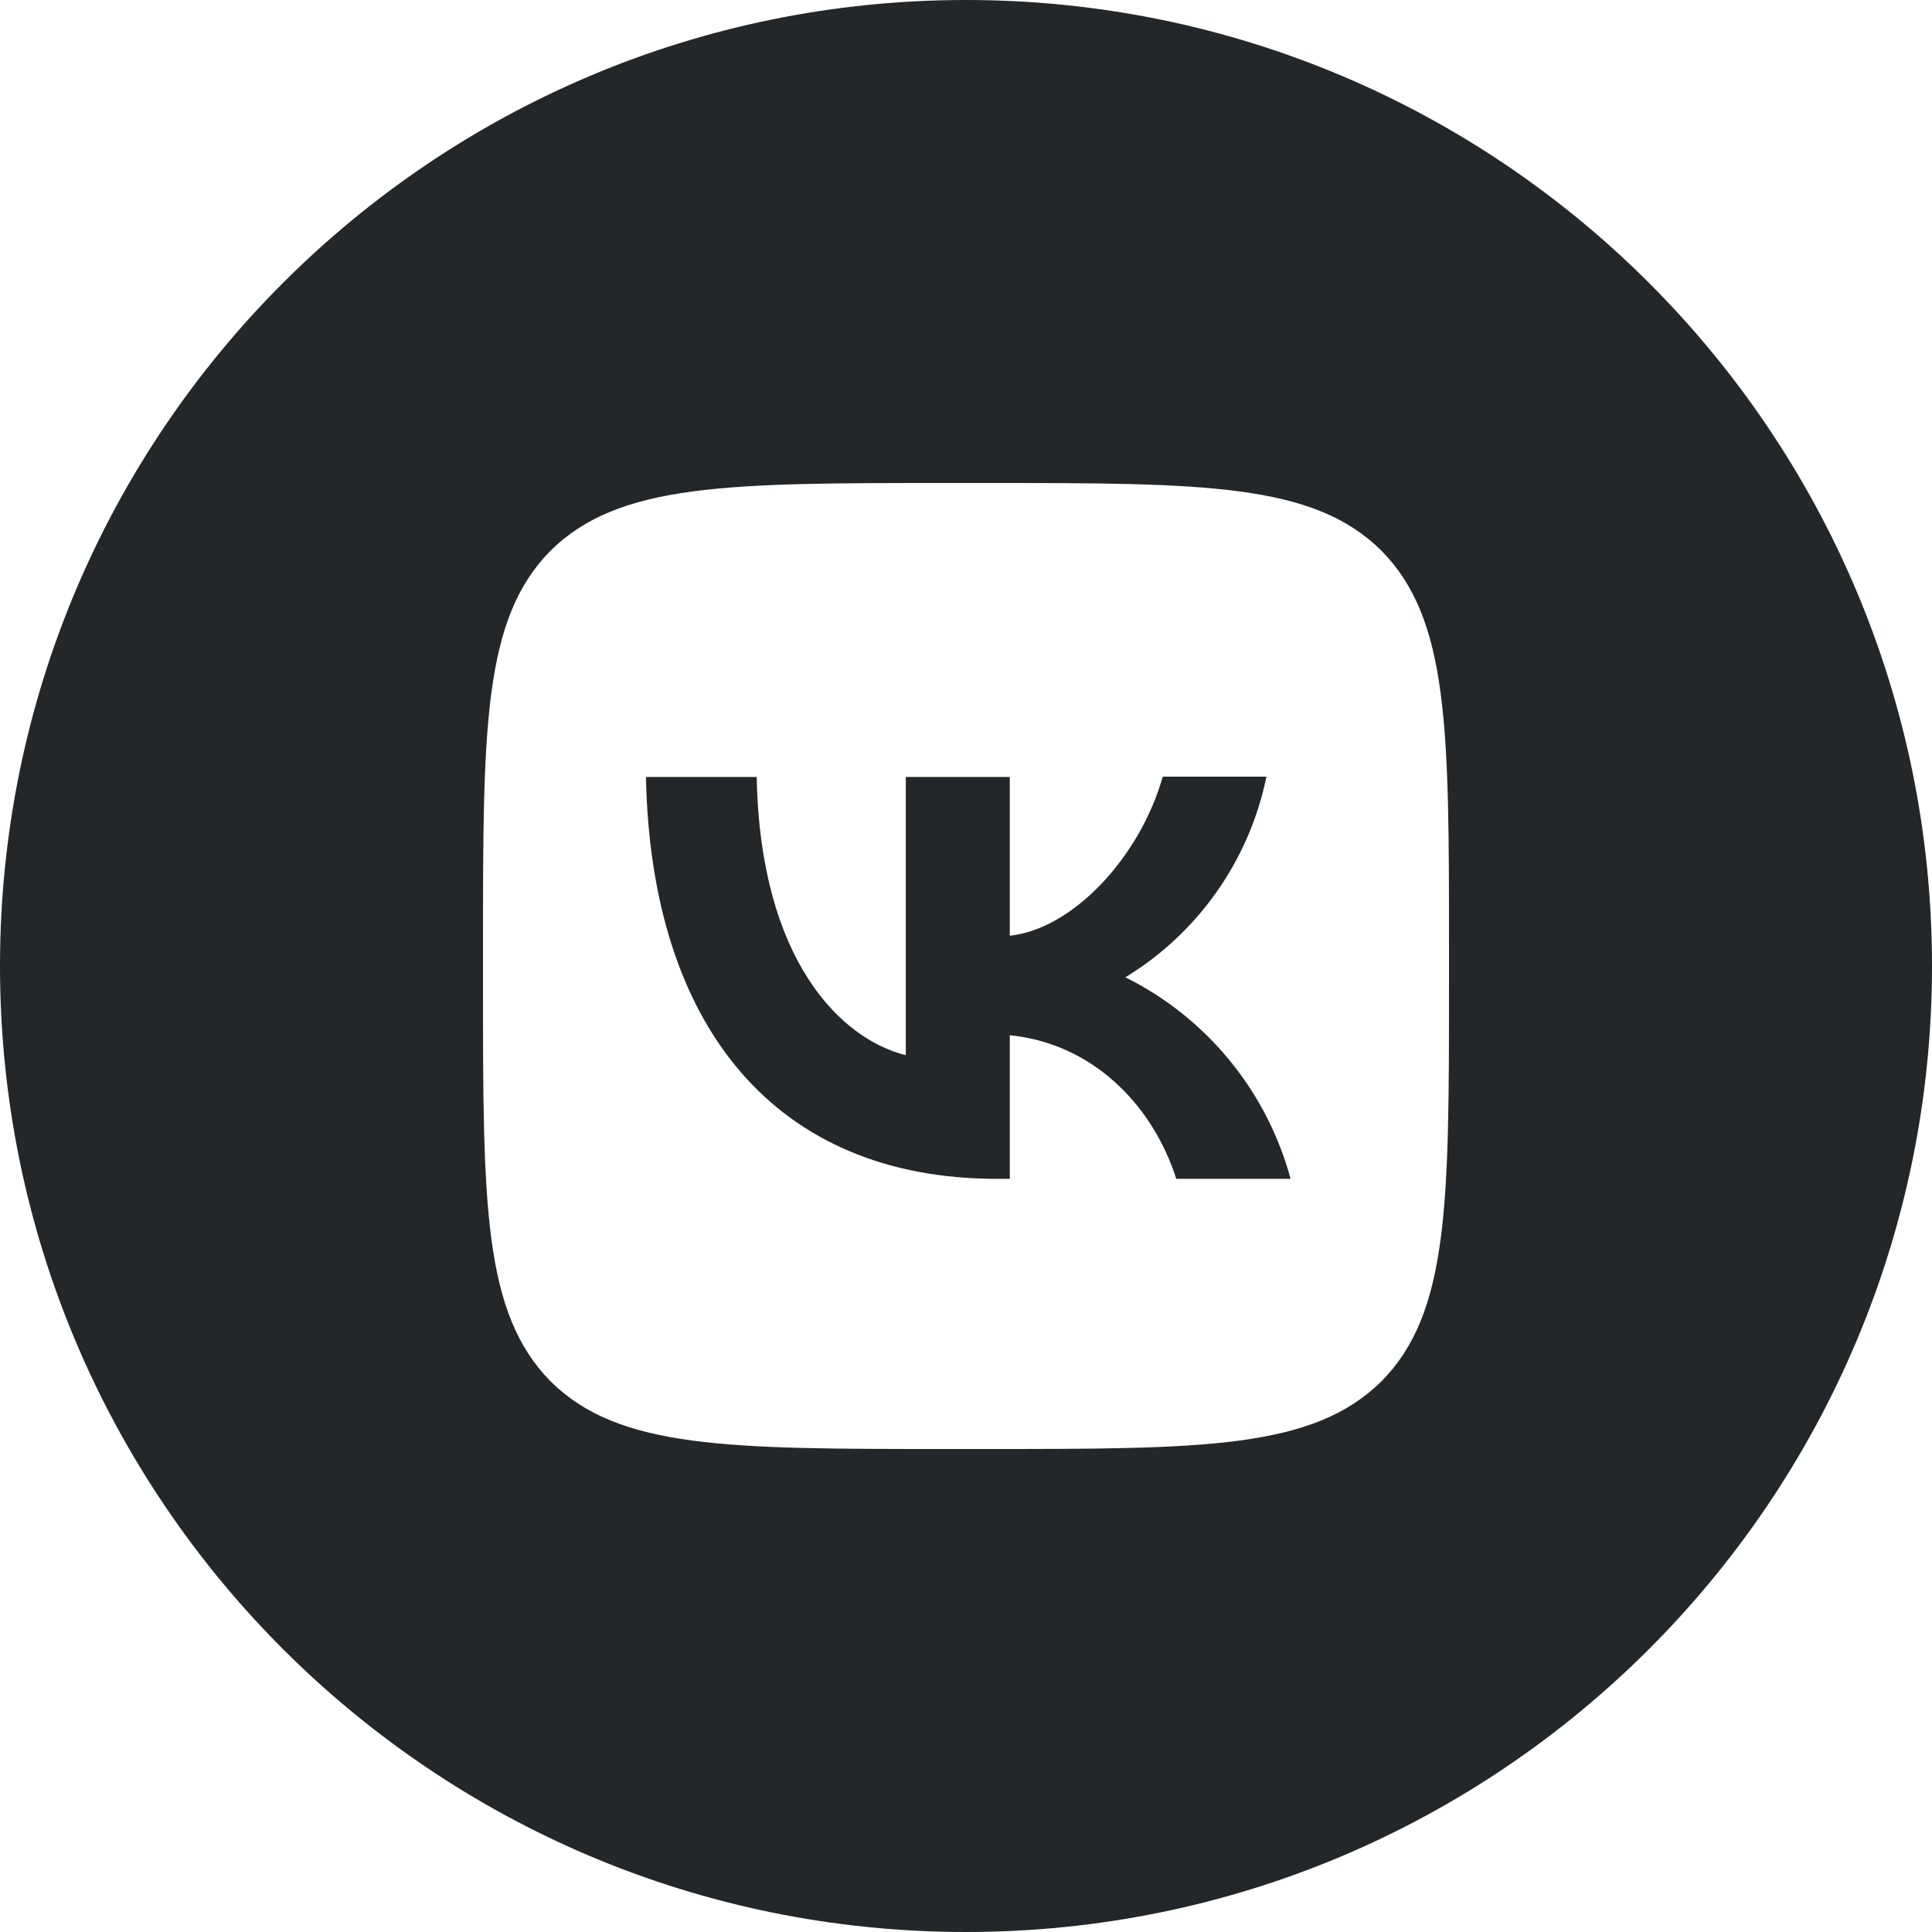
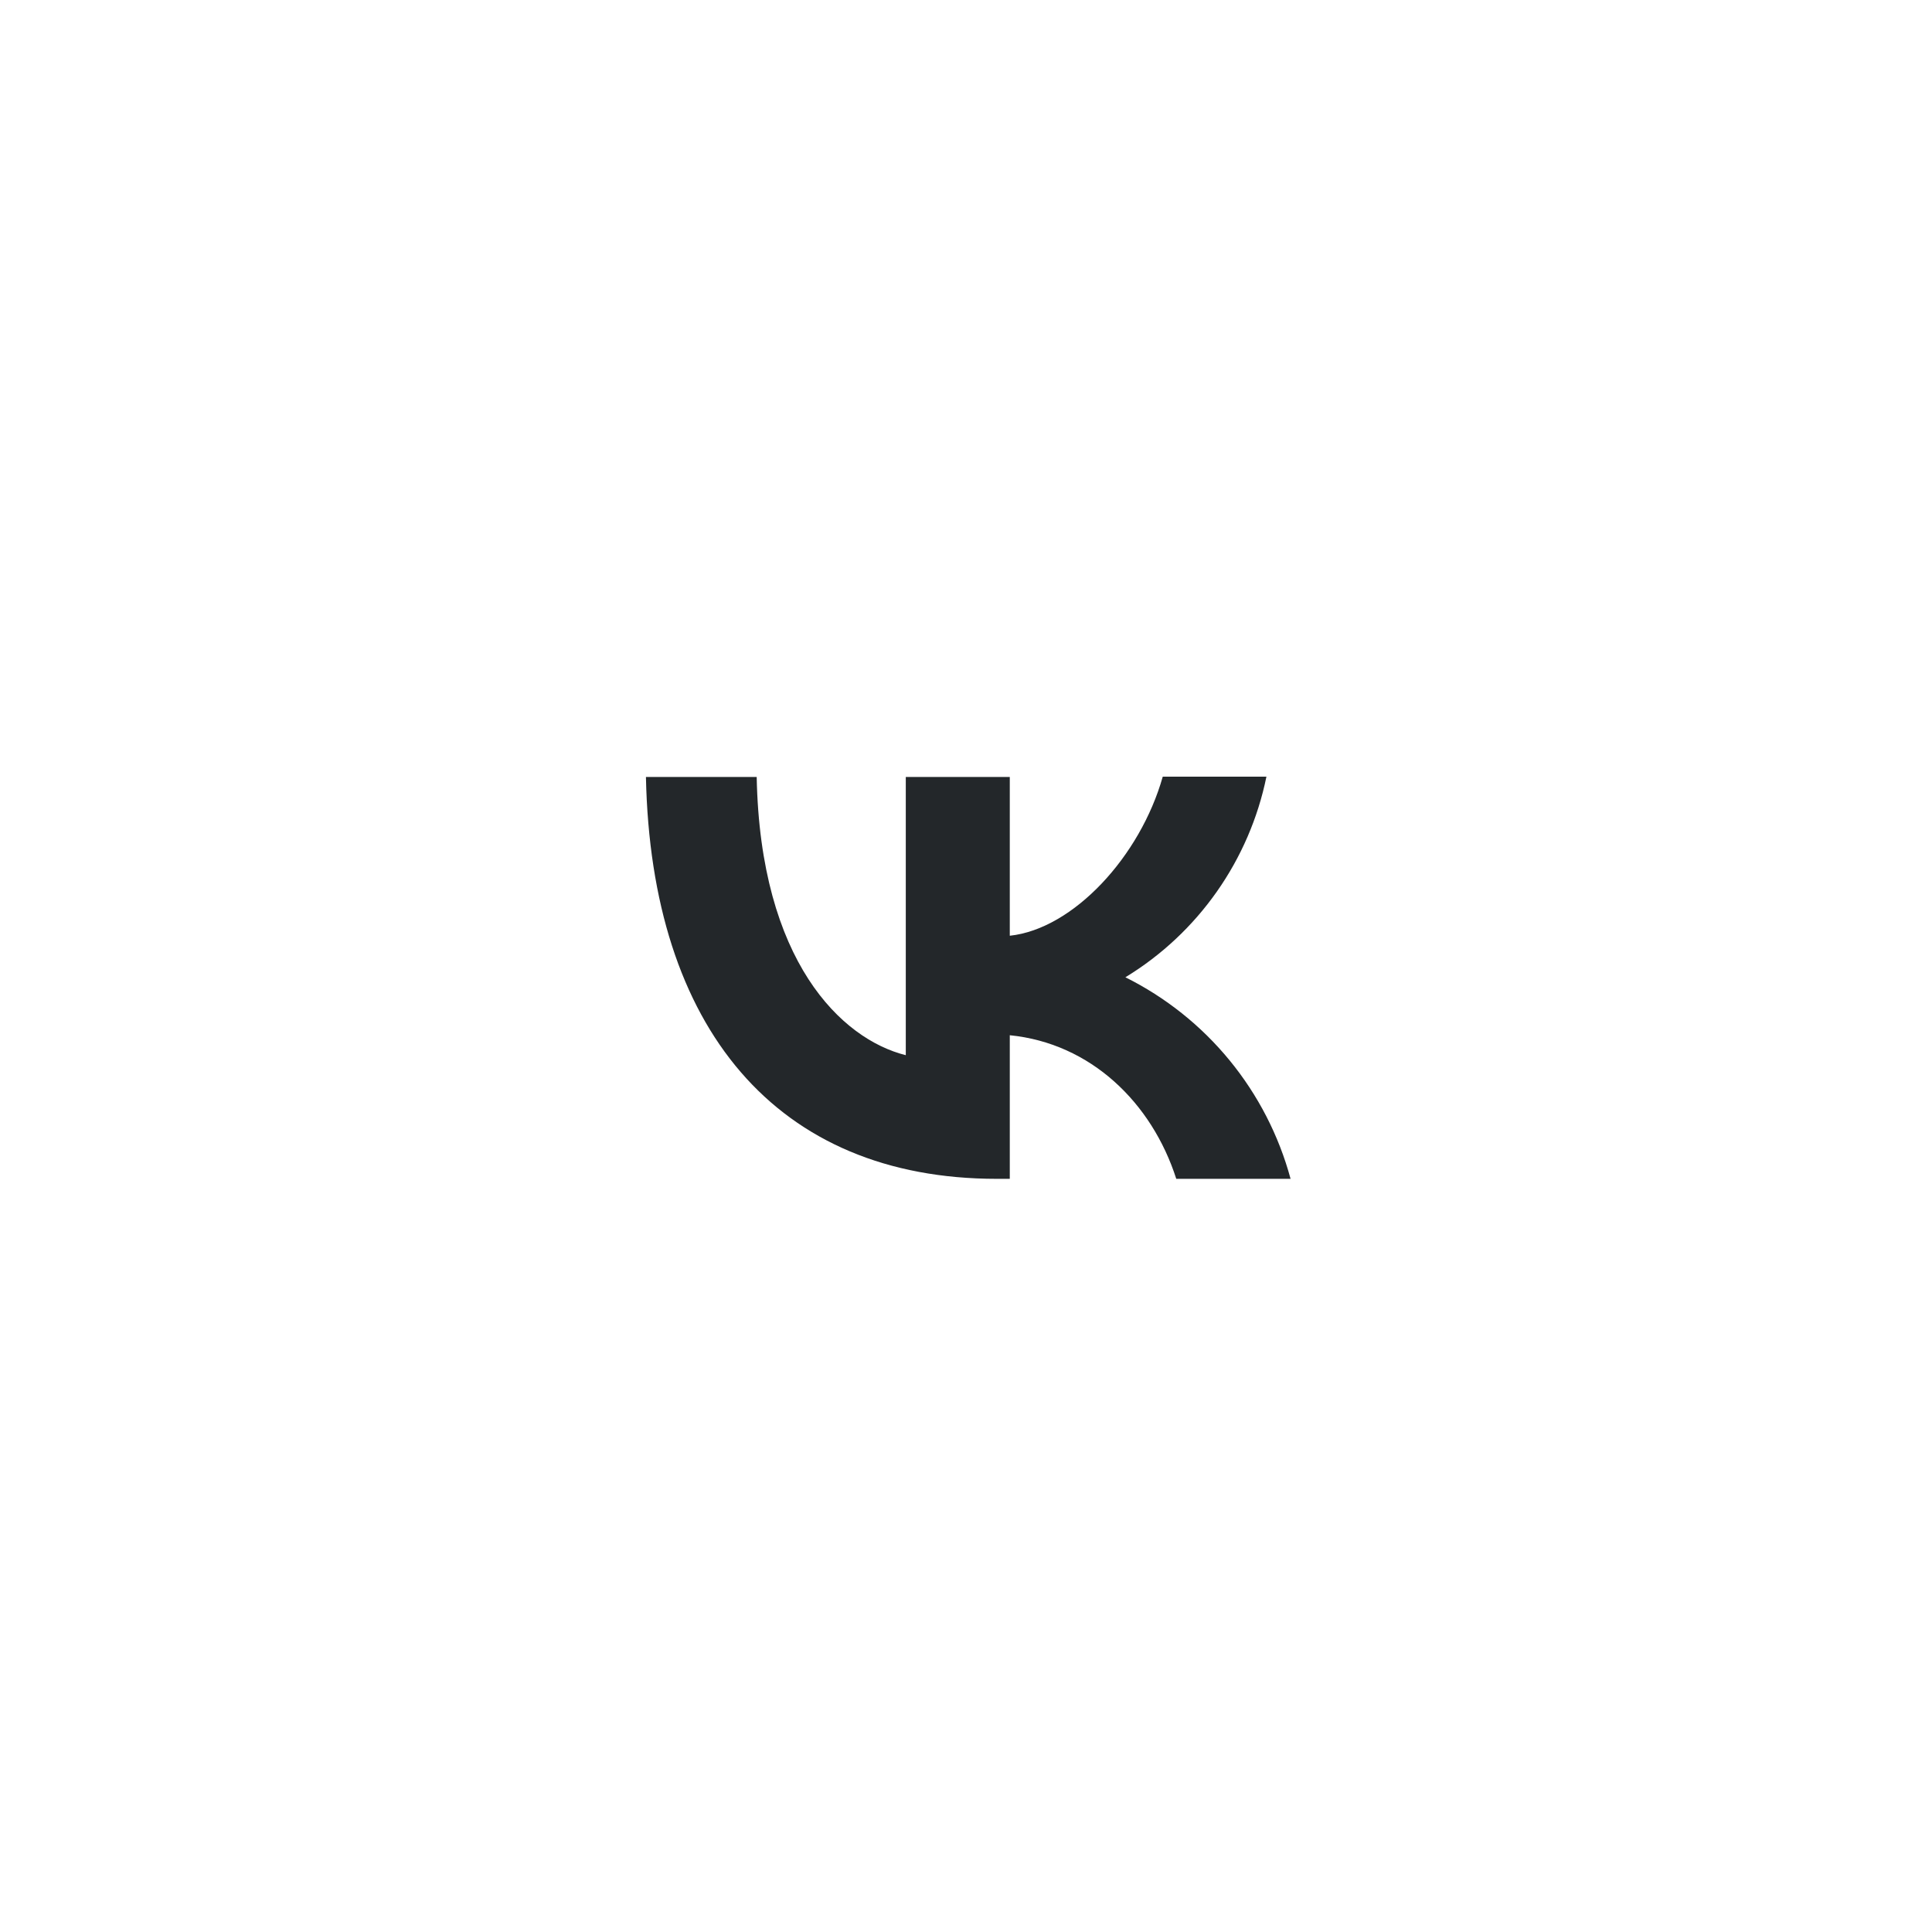
<svg xmlns="http://www.w3.org/2000/svg" width="128" height="128" viewBox="0 0 128 128" fill="none">
-   <path fill-rule="evenodd" clip-rule="evenodd" d="M128 64C128 28.654 99.346 0 64 0C28.654 0 0 28.654 0 64C0 99.346 28.654 128 64 128C99.346 128 128 99.346 128 64ZM36.48 36.48C32 41.003 32 48.235 32 62.72V65.28C32 79.744 32 86.976 36.48 91.52C41.003 96 48.235 96 62.72 96H65.28C79.744 96 86.976 96 91.52 91.52C96 86.997 96 79.765 96 65.28V62.72C96 48.256 96 41.024 91.52 36.48C86.997 32 79.765 32 65.28 32H62.72C48.256 32 41.024 32 36.48 36.48Z" fill="#23272A" />
  <path d="M66.048 78.101C51.456 78.101 43.136 68.117 42.795 51.477H50.133C50.368 63.68 55.744 68.843 60.011 69.909V51.477H66.901V61.995C71.104 61.547 75.541 56.747 77.035 51.456H83.904C83.344 54.195 82.225 56.788 80.617 59.075C79.01 61.362 76.948 63.293 74.56 64.747C77.224 66.073 79.577 67.949 81.464 70.251C83.35 72.553 84.727 75.228 85.504 78.101H77.931C76.309 73.045 72.256 69.12 66.901 68.587V78.101H66.048Z" fill="#23272A" />
</svg>